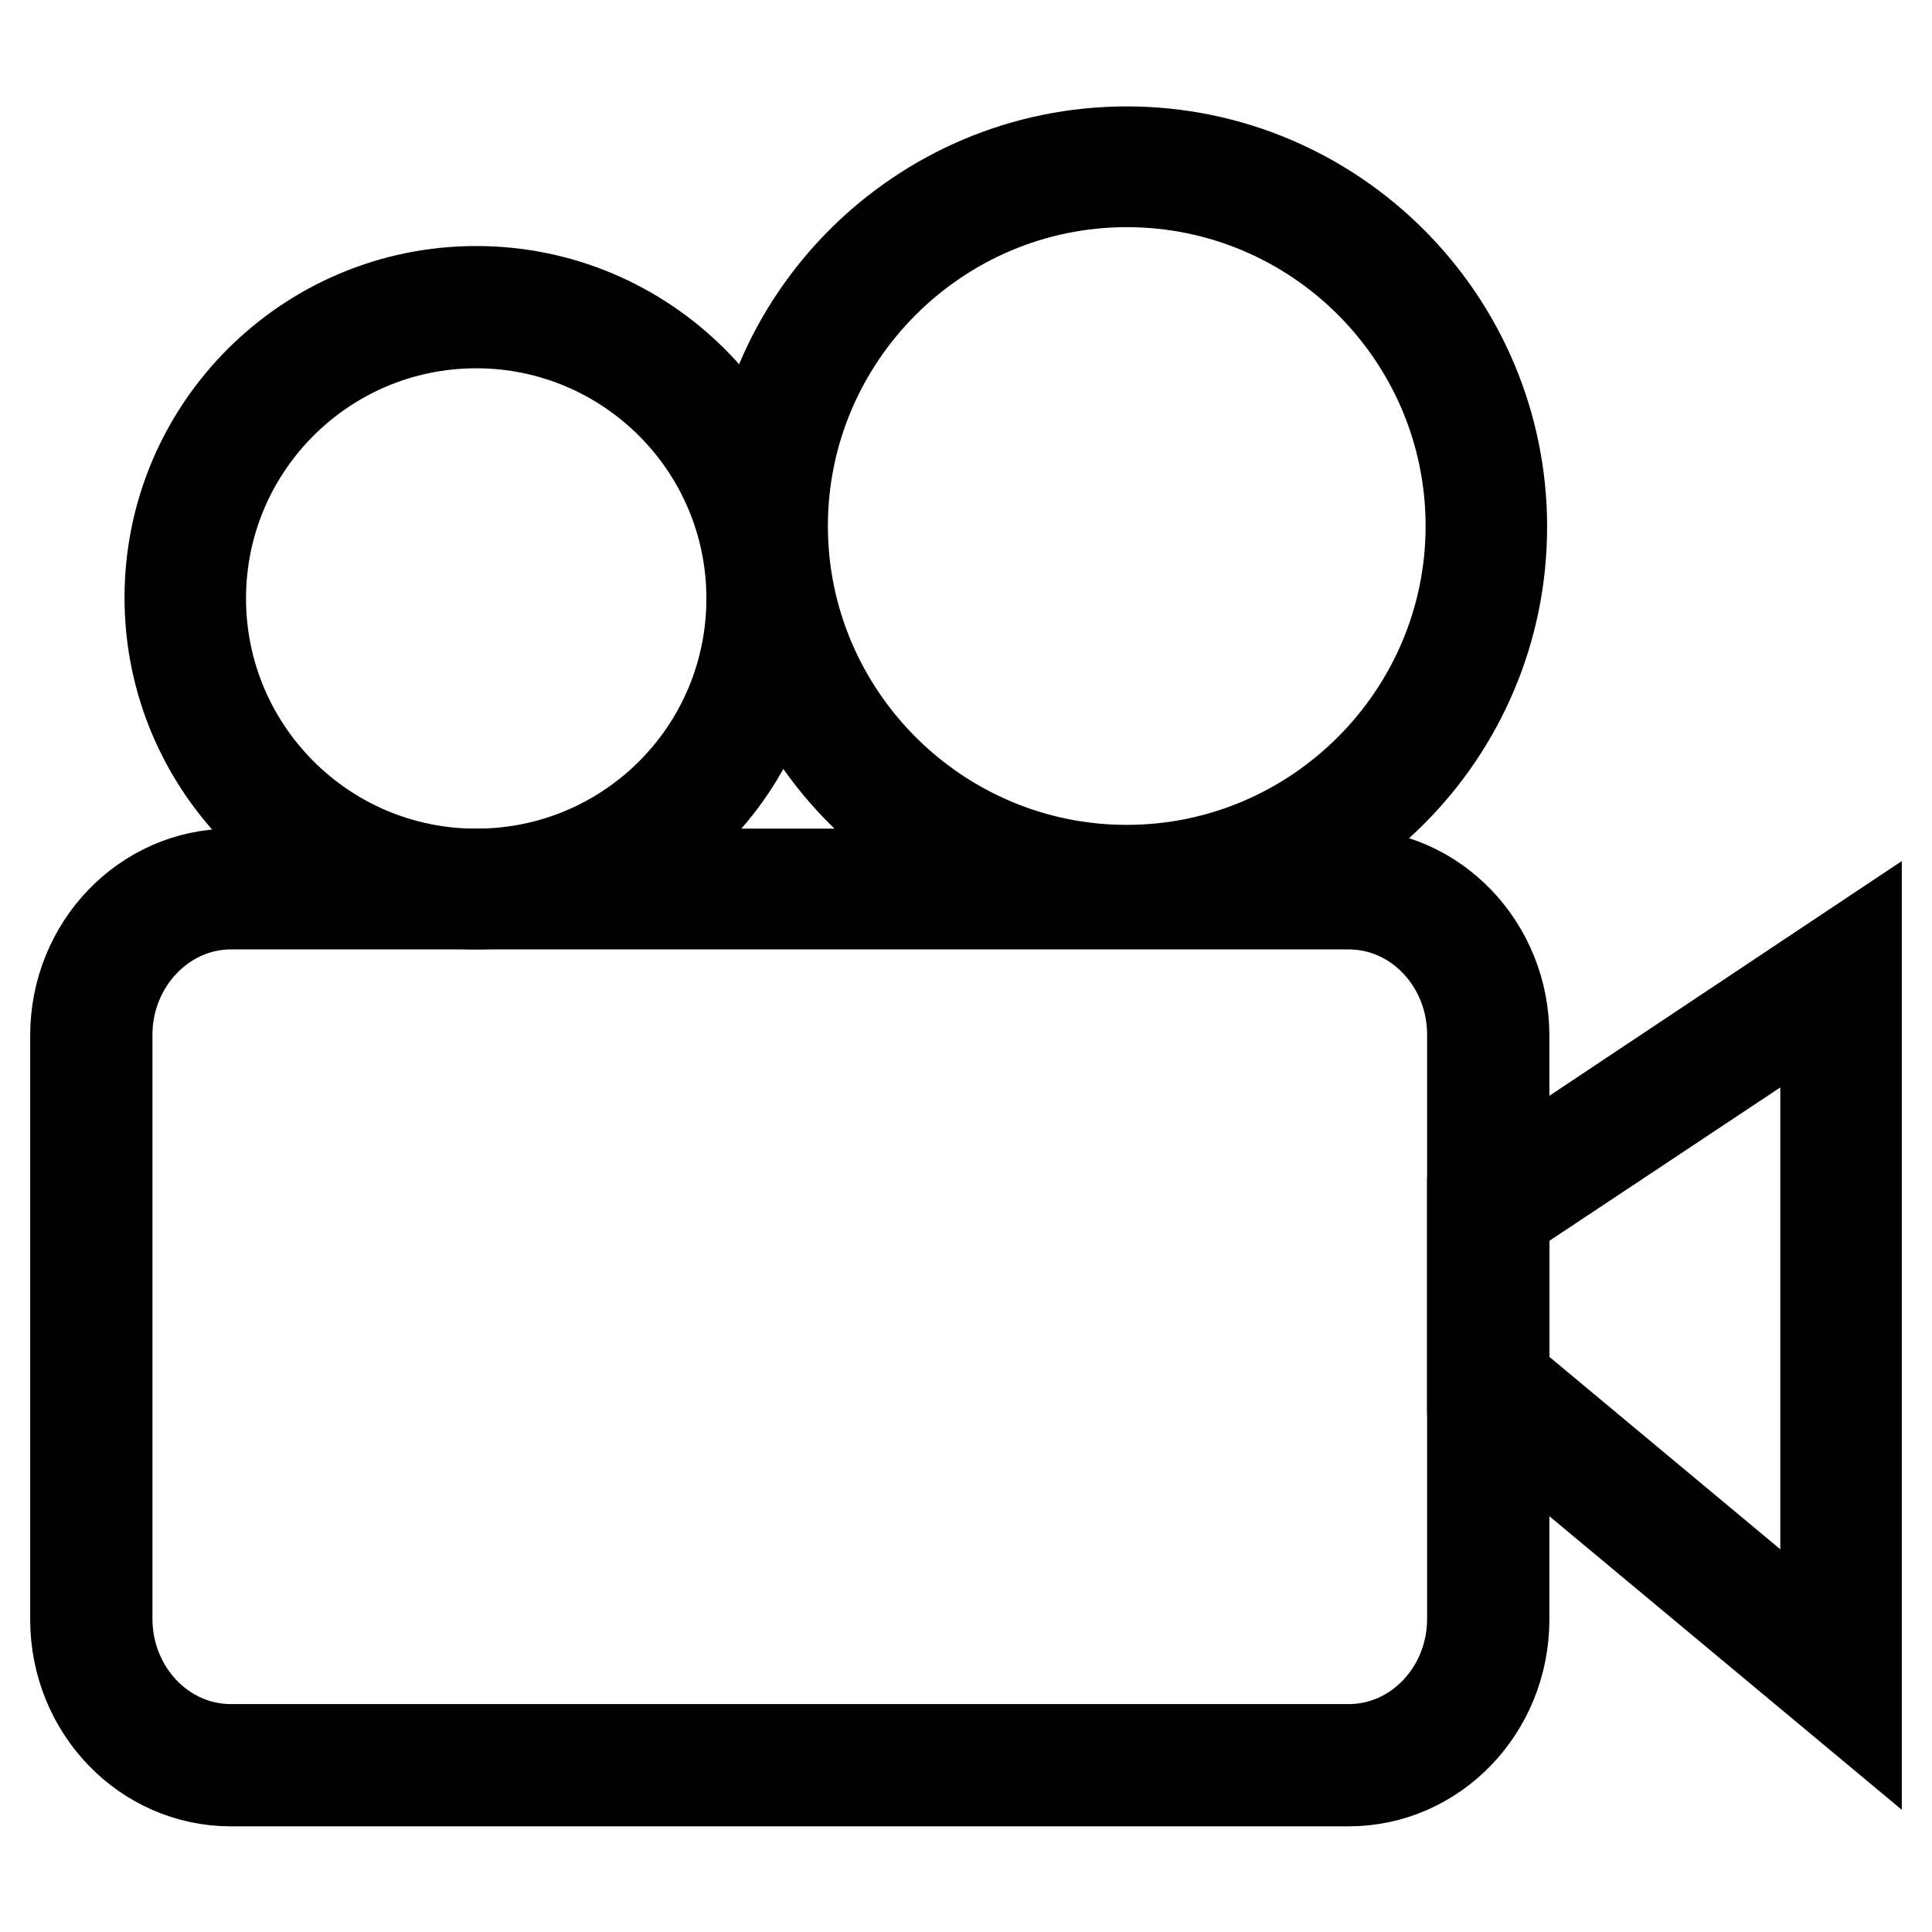
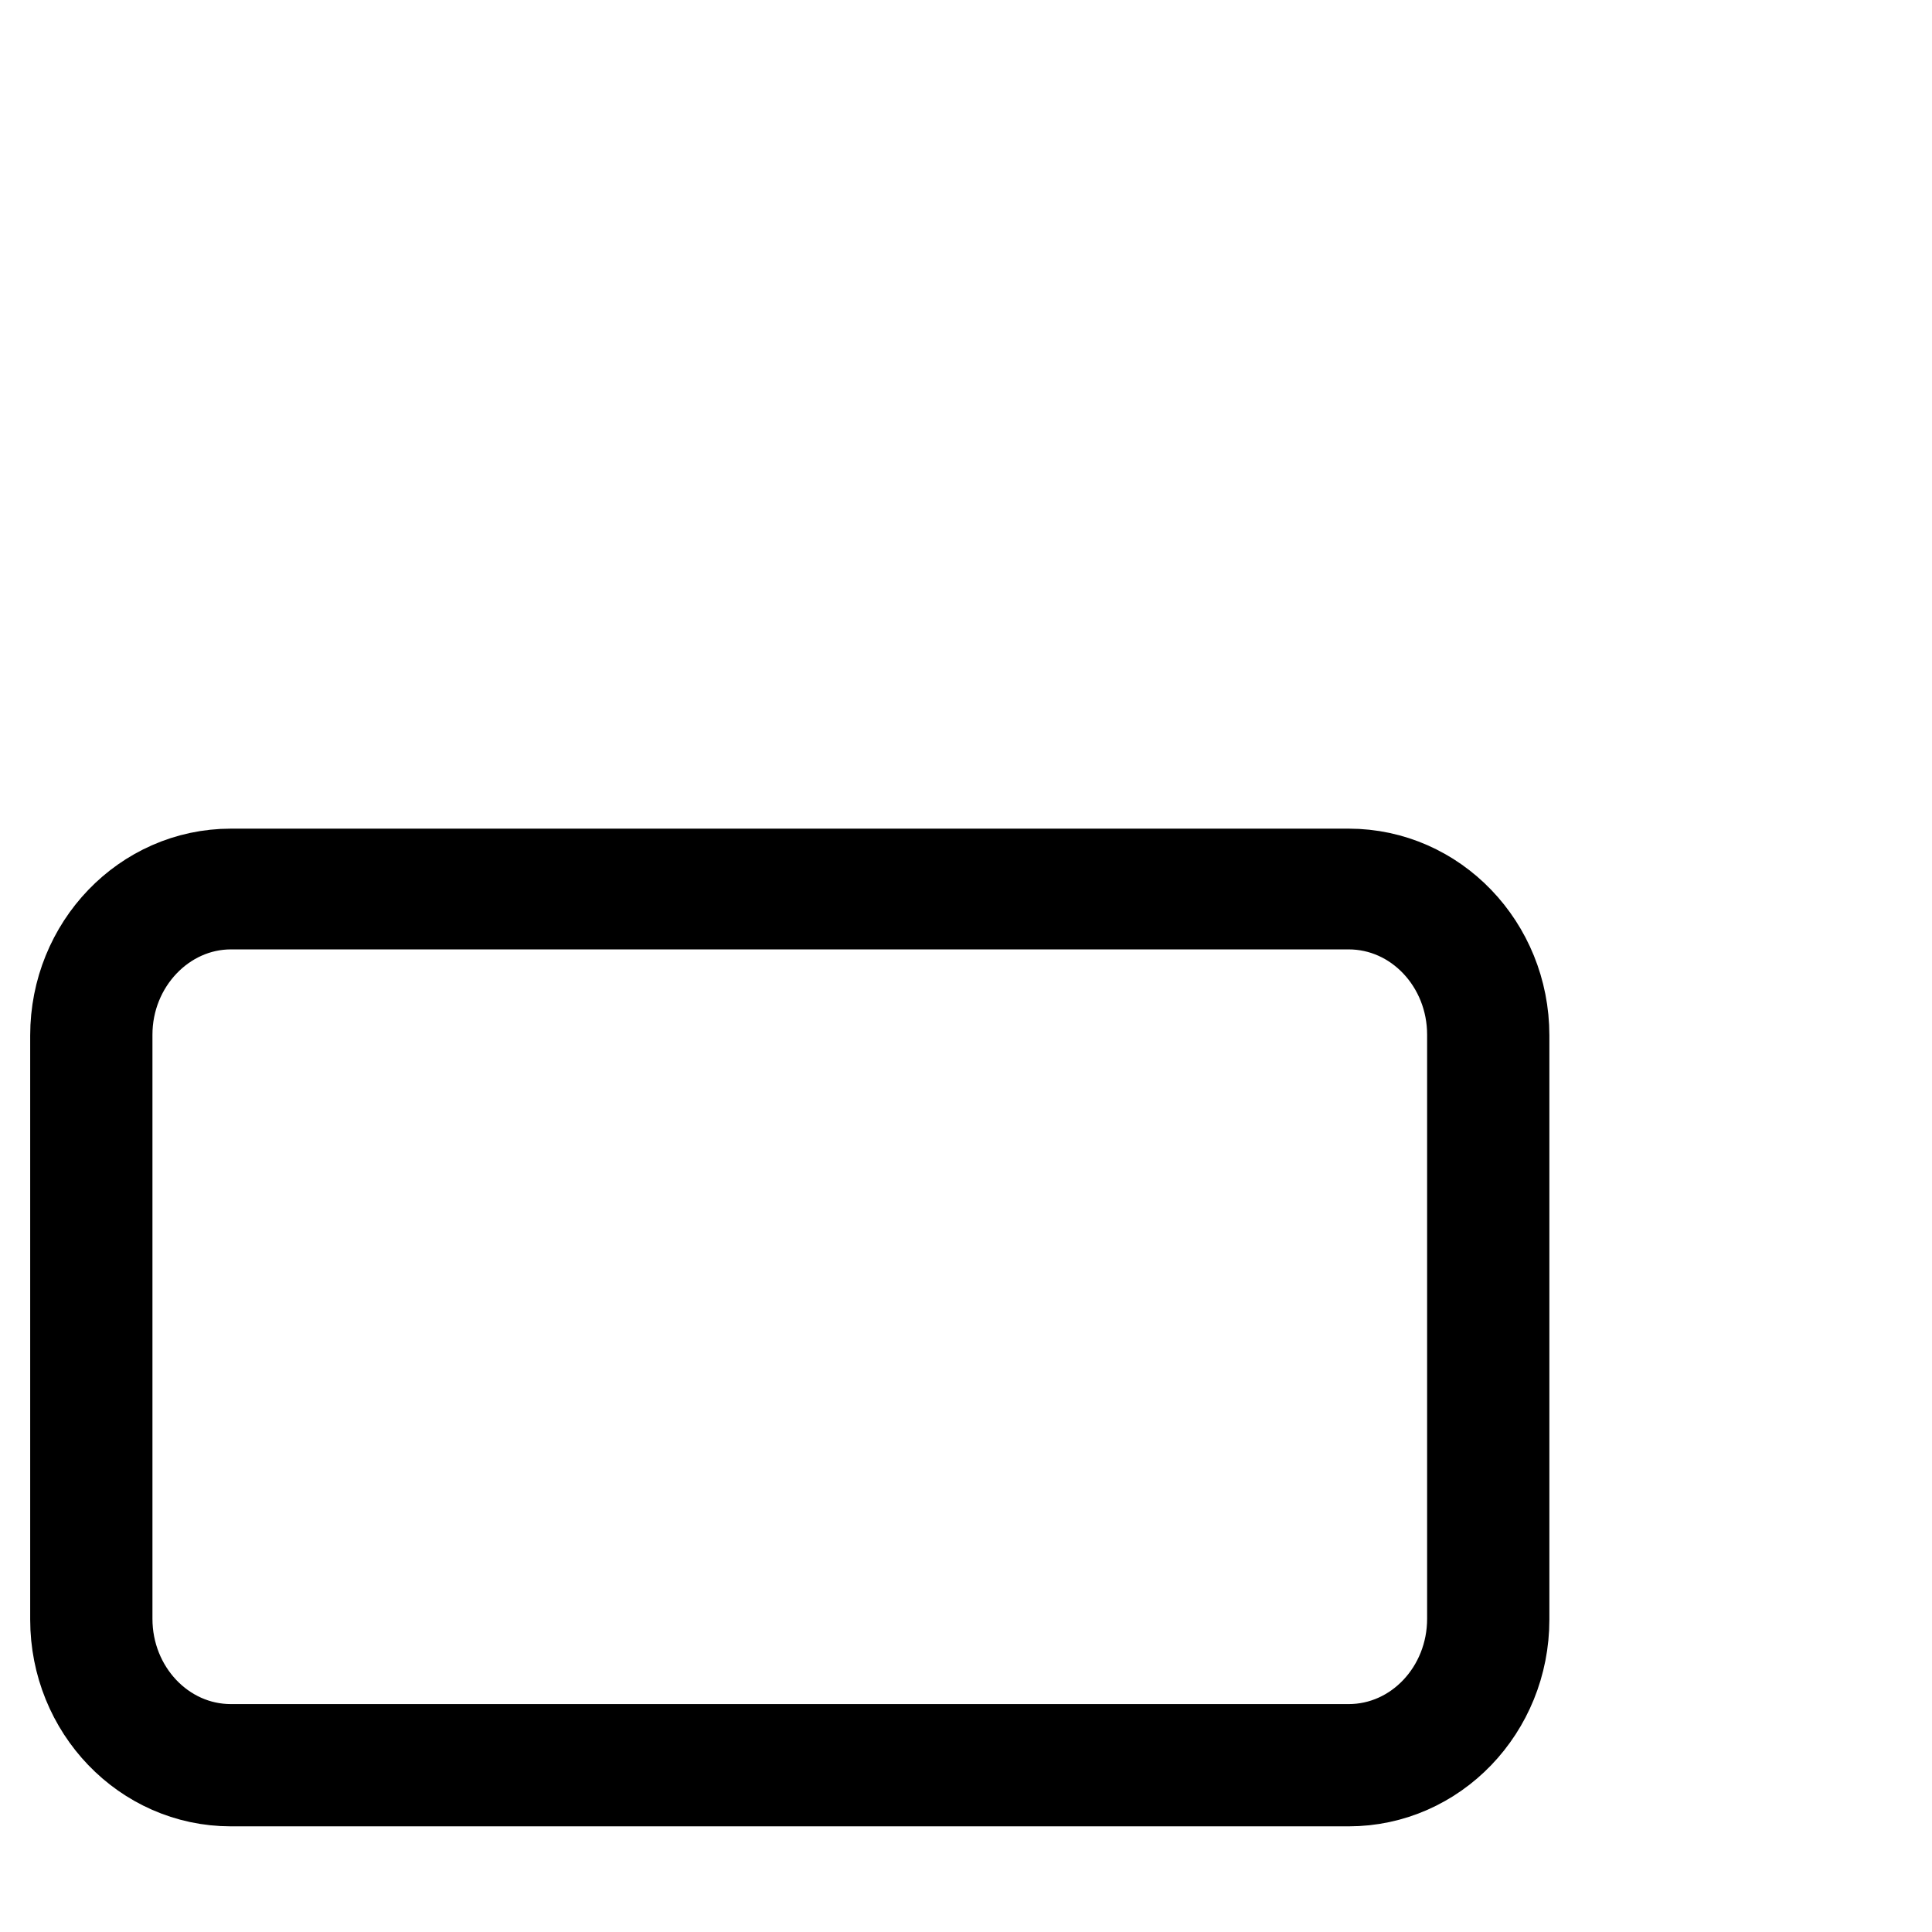
<svg xmlns="http://www.w3.org/2000/svg" version="1.1" x="0px" y="0px" viewBox="0 0 256 256" enable-background="new 0 0 256 256" xml:space="preserve">
  <g>
    <path stroke-width="12" fill-opacity="0" stroke="#000000" d="M178.7,236H30.6c-11.4,0-20.6-9.6-20.6-21.4v-77.4c0-11.8,9.2-21.4,20.6-21.4h148.1 c11.4,0,20.6,9.6,20.6,21.4v77.4C199.3,226.4,190.1,236,178.7,236z M30.6,119.8c-9,0-16.4,7.8-16.4,17.3v77.4 c0,9.5,7.3,17.3,16.4,17.3h148.1c9.1,0,16.4-7.8,16.4-17.3v-77.4c0-9.5-7.3-17.3-16.4-17.3H30.6L30.6,119.8z" />
-     <path stroke-width="12" fill-opacity="0" stroke="#000000" d="M246,227l-50.9-42.4v-25.4l50.9-33.9V227z M199.3,182.6l42.6,35.5v-85.2l-42.6,28.3V182.6z M63.1,119.8 c-22.3,0-40.6-18.2-40.6-40.6s18.2-40.6,40.6-40.6c22.4,0,40.6,18.2,40.6,40.6S85.5,119.8,63.1,119.8z M63.1,42.8 c-20.1,0-36.5,16.3-36.5,36.5c0,20.1,16.3,36.5,36.5,36.5s36.5-16.3,36.5-36.5S83.2,42.8,63.1,42.8z" />
-     <path stroke-width="12" fill-opacity="0" stroke="#000000" d="M149.3,119.5c-27.4,0-49.7-22.3-49.7-49.7c0-27.4,22.3-49.7,49.7-49.7c27.4,0,49.7,22.3,49.7,49.7 C199,97.2,176.8,119.5,149.3,119.5z M149.3,24.1c-25.1,0-45.6,20.5-45.6,45.6s20.5,45.6,45.6,45.6c25.1,0,45.6-20.5,45.6-45.6 S174.5,24.1,149.3,24.1z" />
  </g>
</svg>